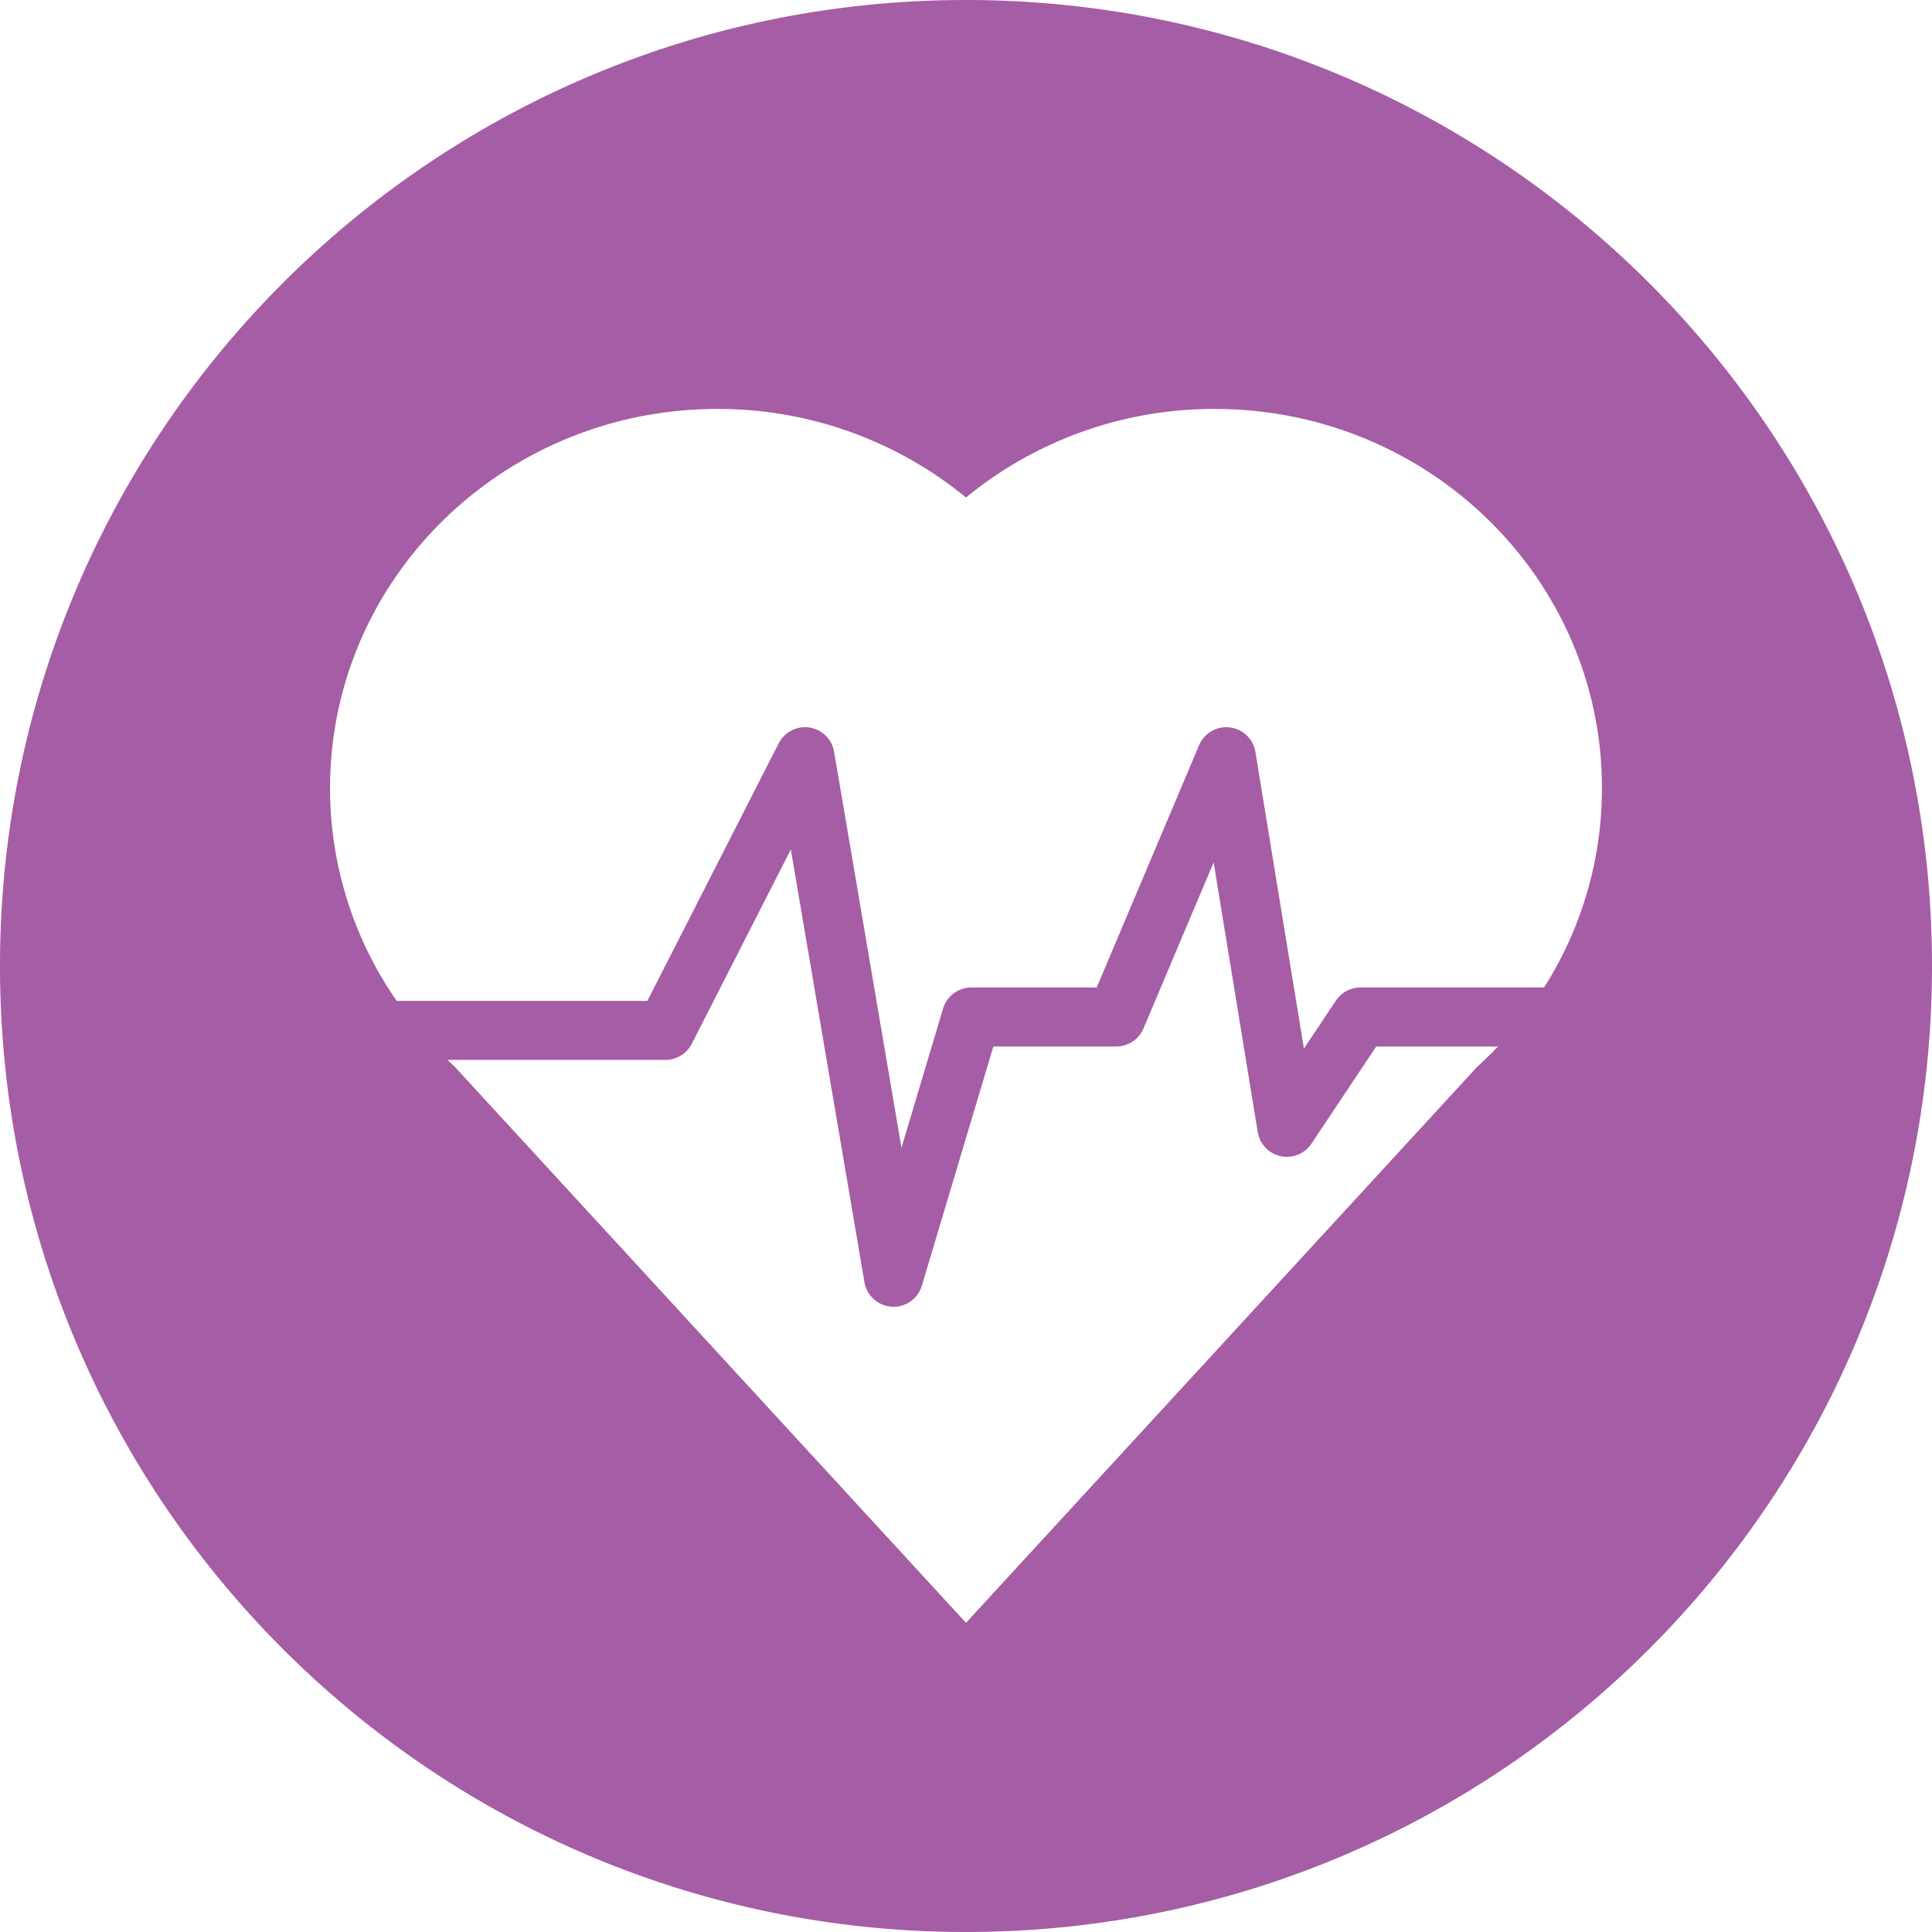
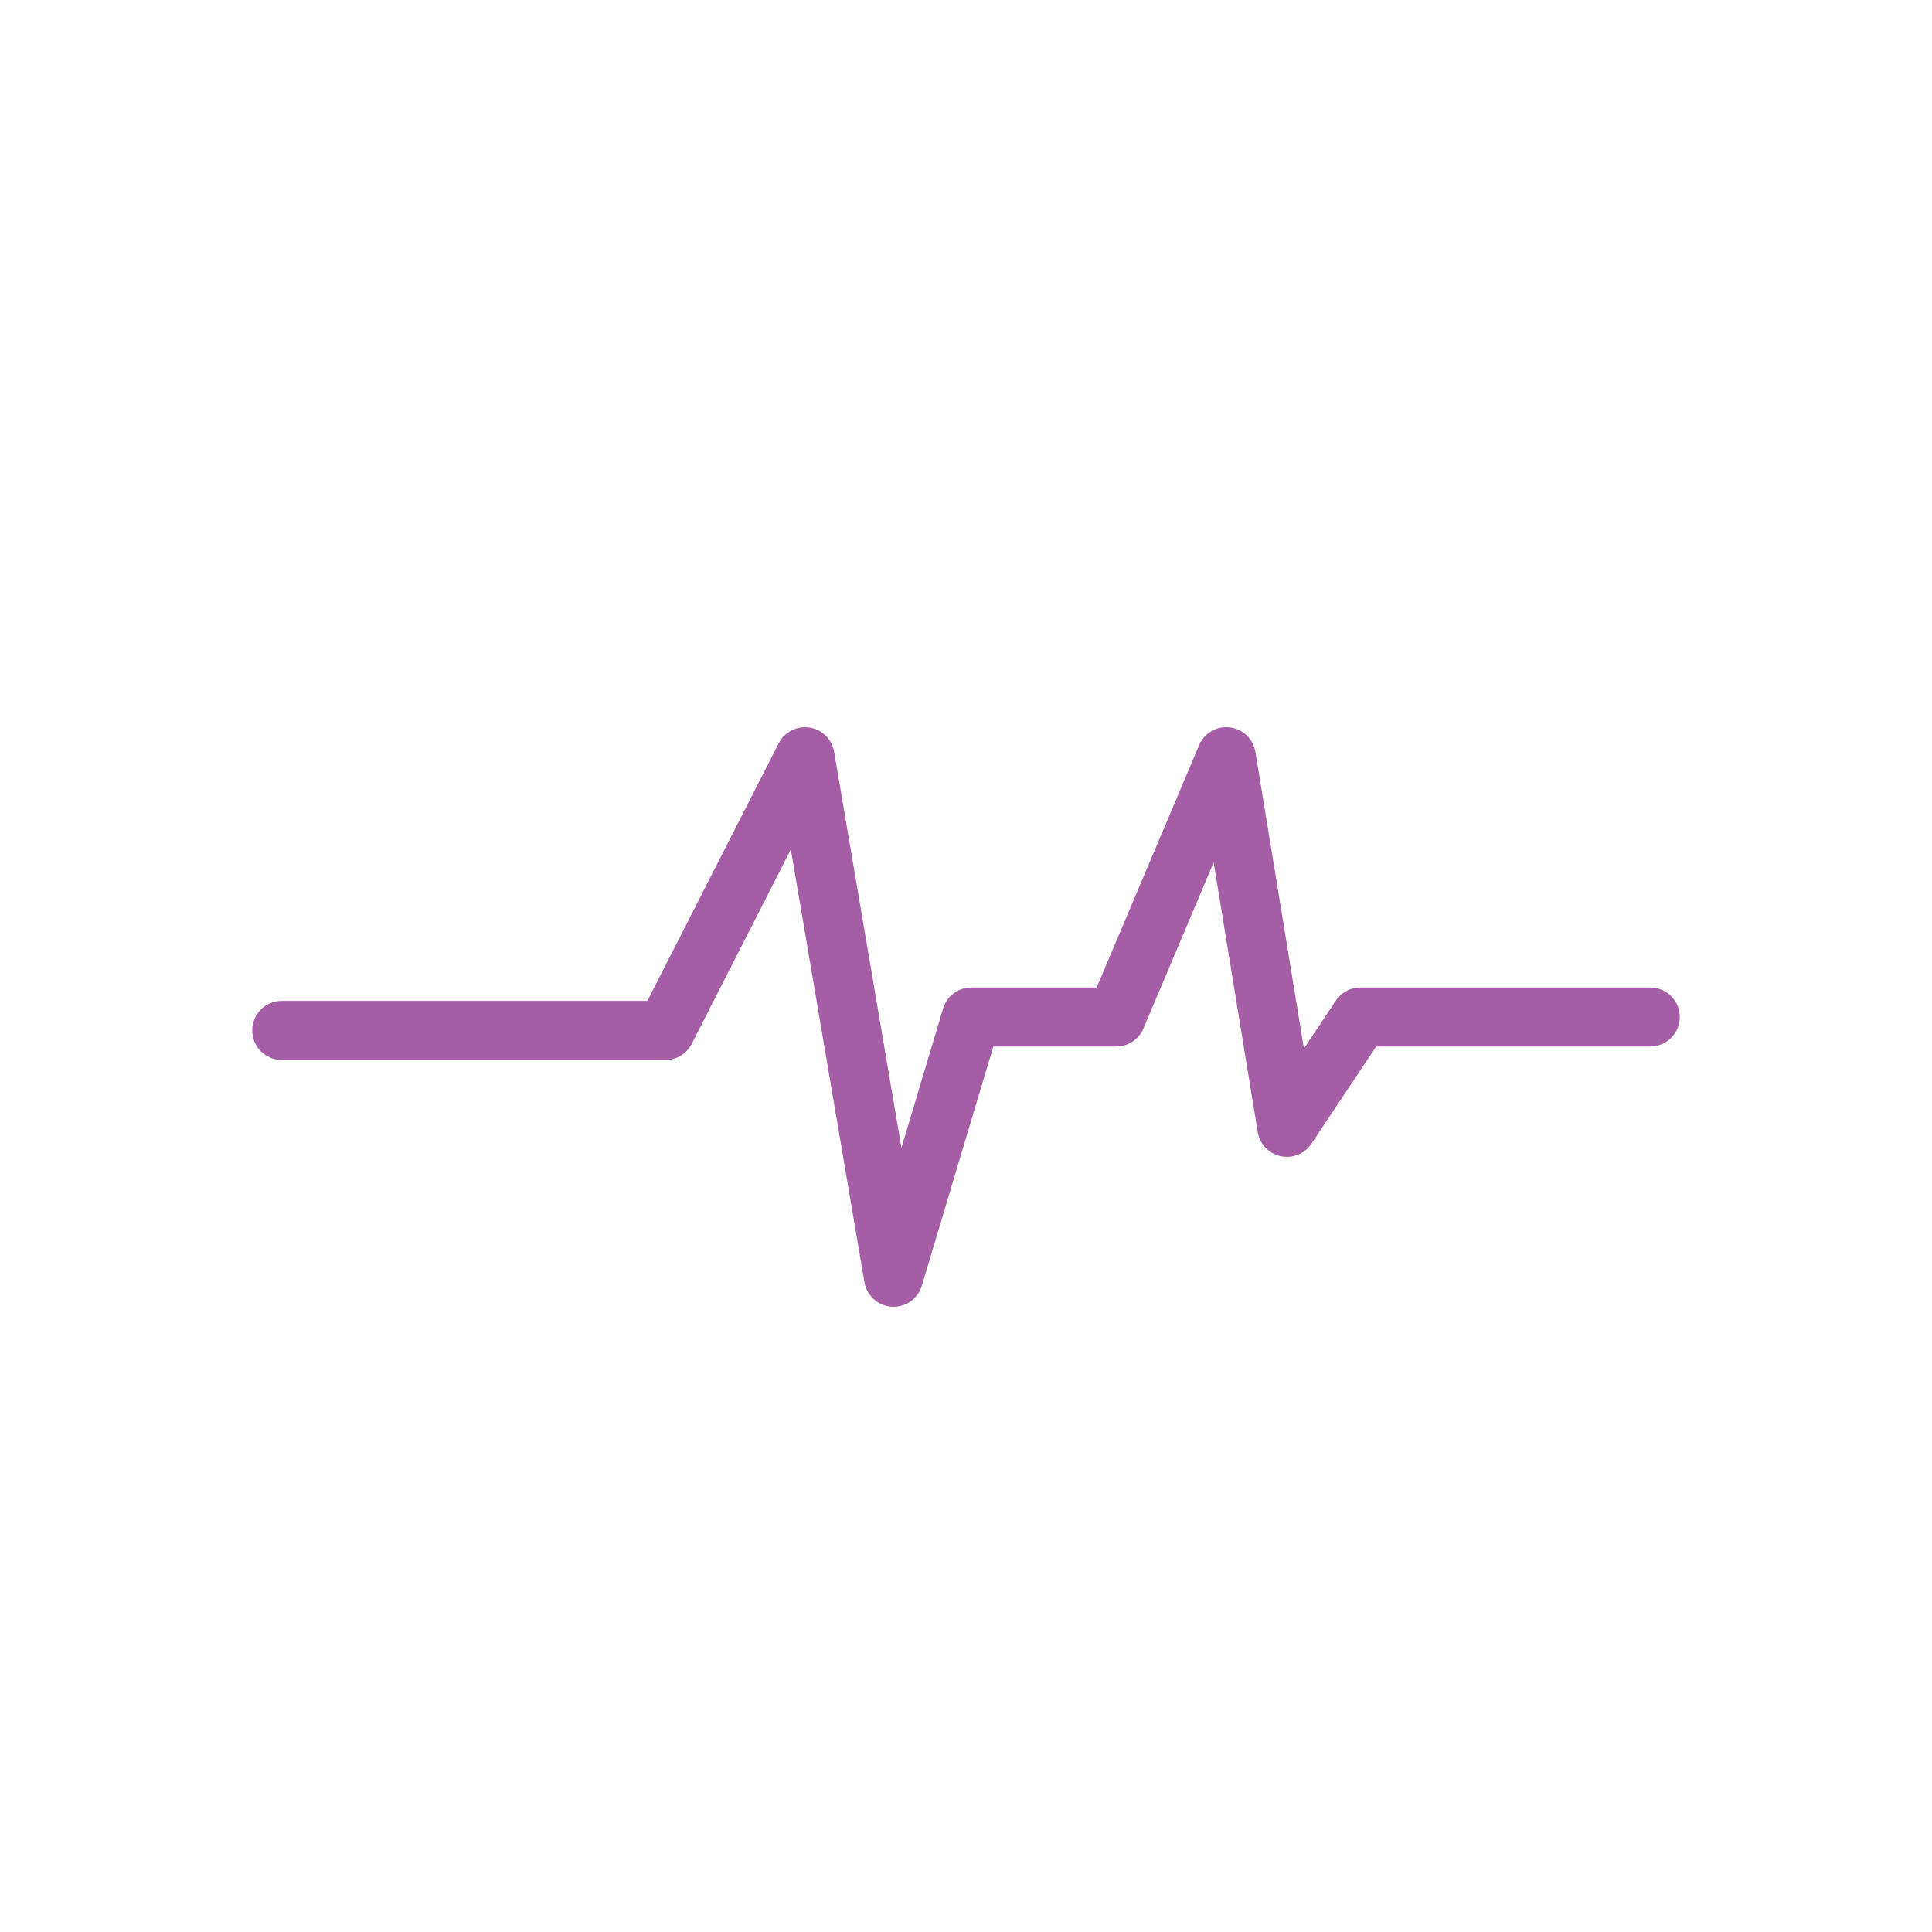
<svg xmlns="http://www.w3.org/2000/svg" viewBox="0 0 720 720">
  <defs>
    <style>.a{fill:#a55da5;}.b{fill:none;stroke:#a55da5;stroke-linecap:round;stroke-linejoin:round;stroke-width:22px;}</style>
  </defs>
-   <path class="a" d="M833,145c-198.82,0-360,161.18-360,360S634.18,865,833,865s360-161.18,360-360S1031.82,145,833,145Zm190.54,397.53L833,749.77,642.33,542.4a143.68,143.68,0,0,1-17.76-19.31l-.08-.09h0A138.68,138.68,0,0,1,596,438.69c0-78,64.62-141.29,144.34-141.29a145.63,145.63,0,0,1,92.66,33,145.63,145.63,0,0,1,92.66-33c79.72,0,144.34,63.26,144.34,141.29C1070,479.75,1052.1,516.71,1023.54,542.53Z" transform="translate(-473 -145)" />
  <polyline class="b" points="105 384 248 384 300 282 333 476 362 379 416 379 457 282 479.58 420.12 507 379 615 379" />
</svg>